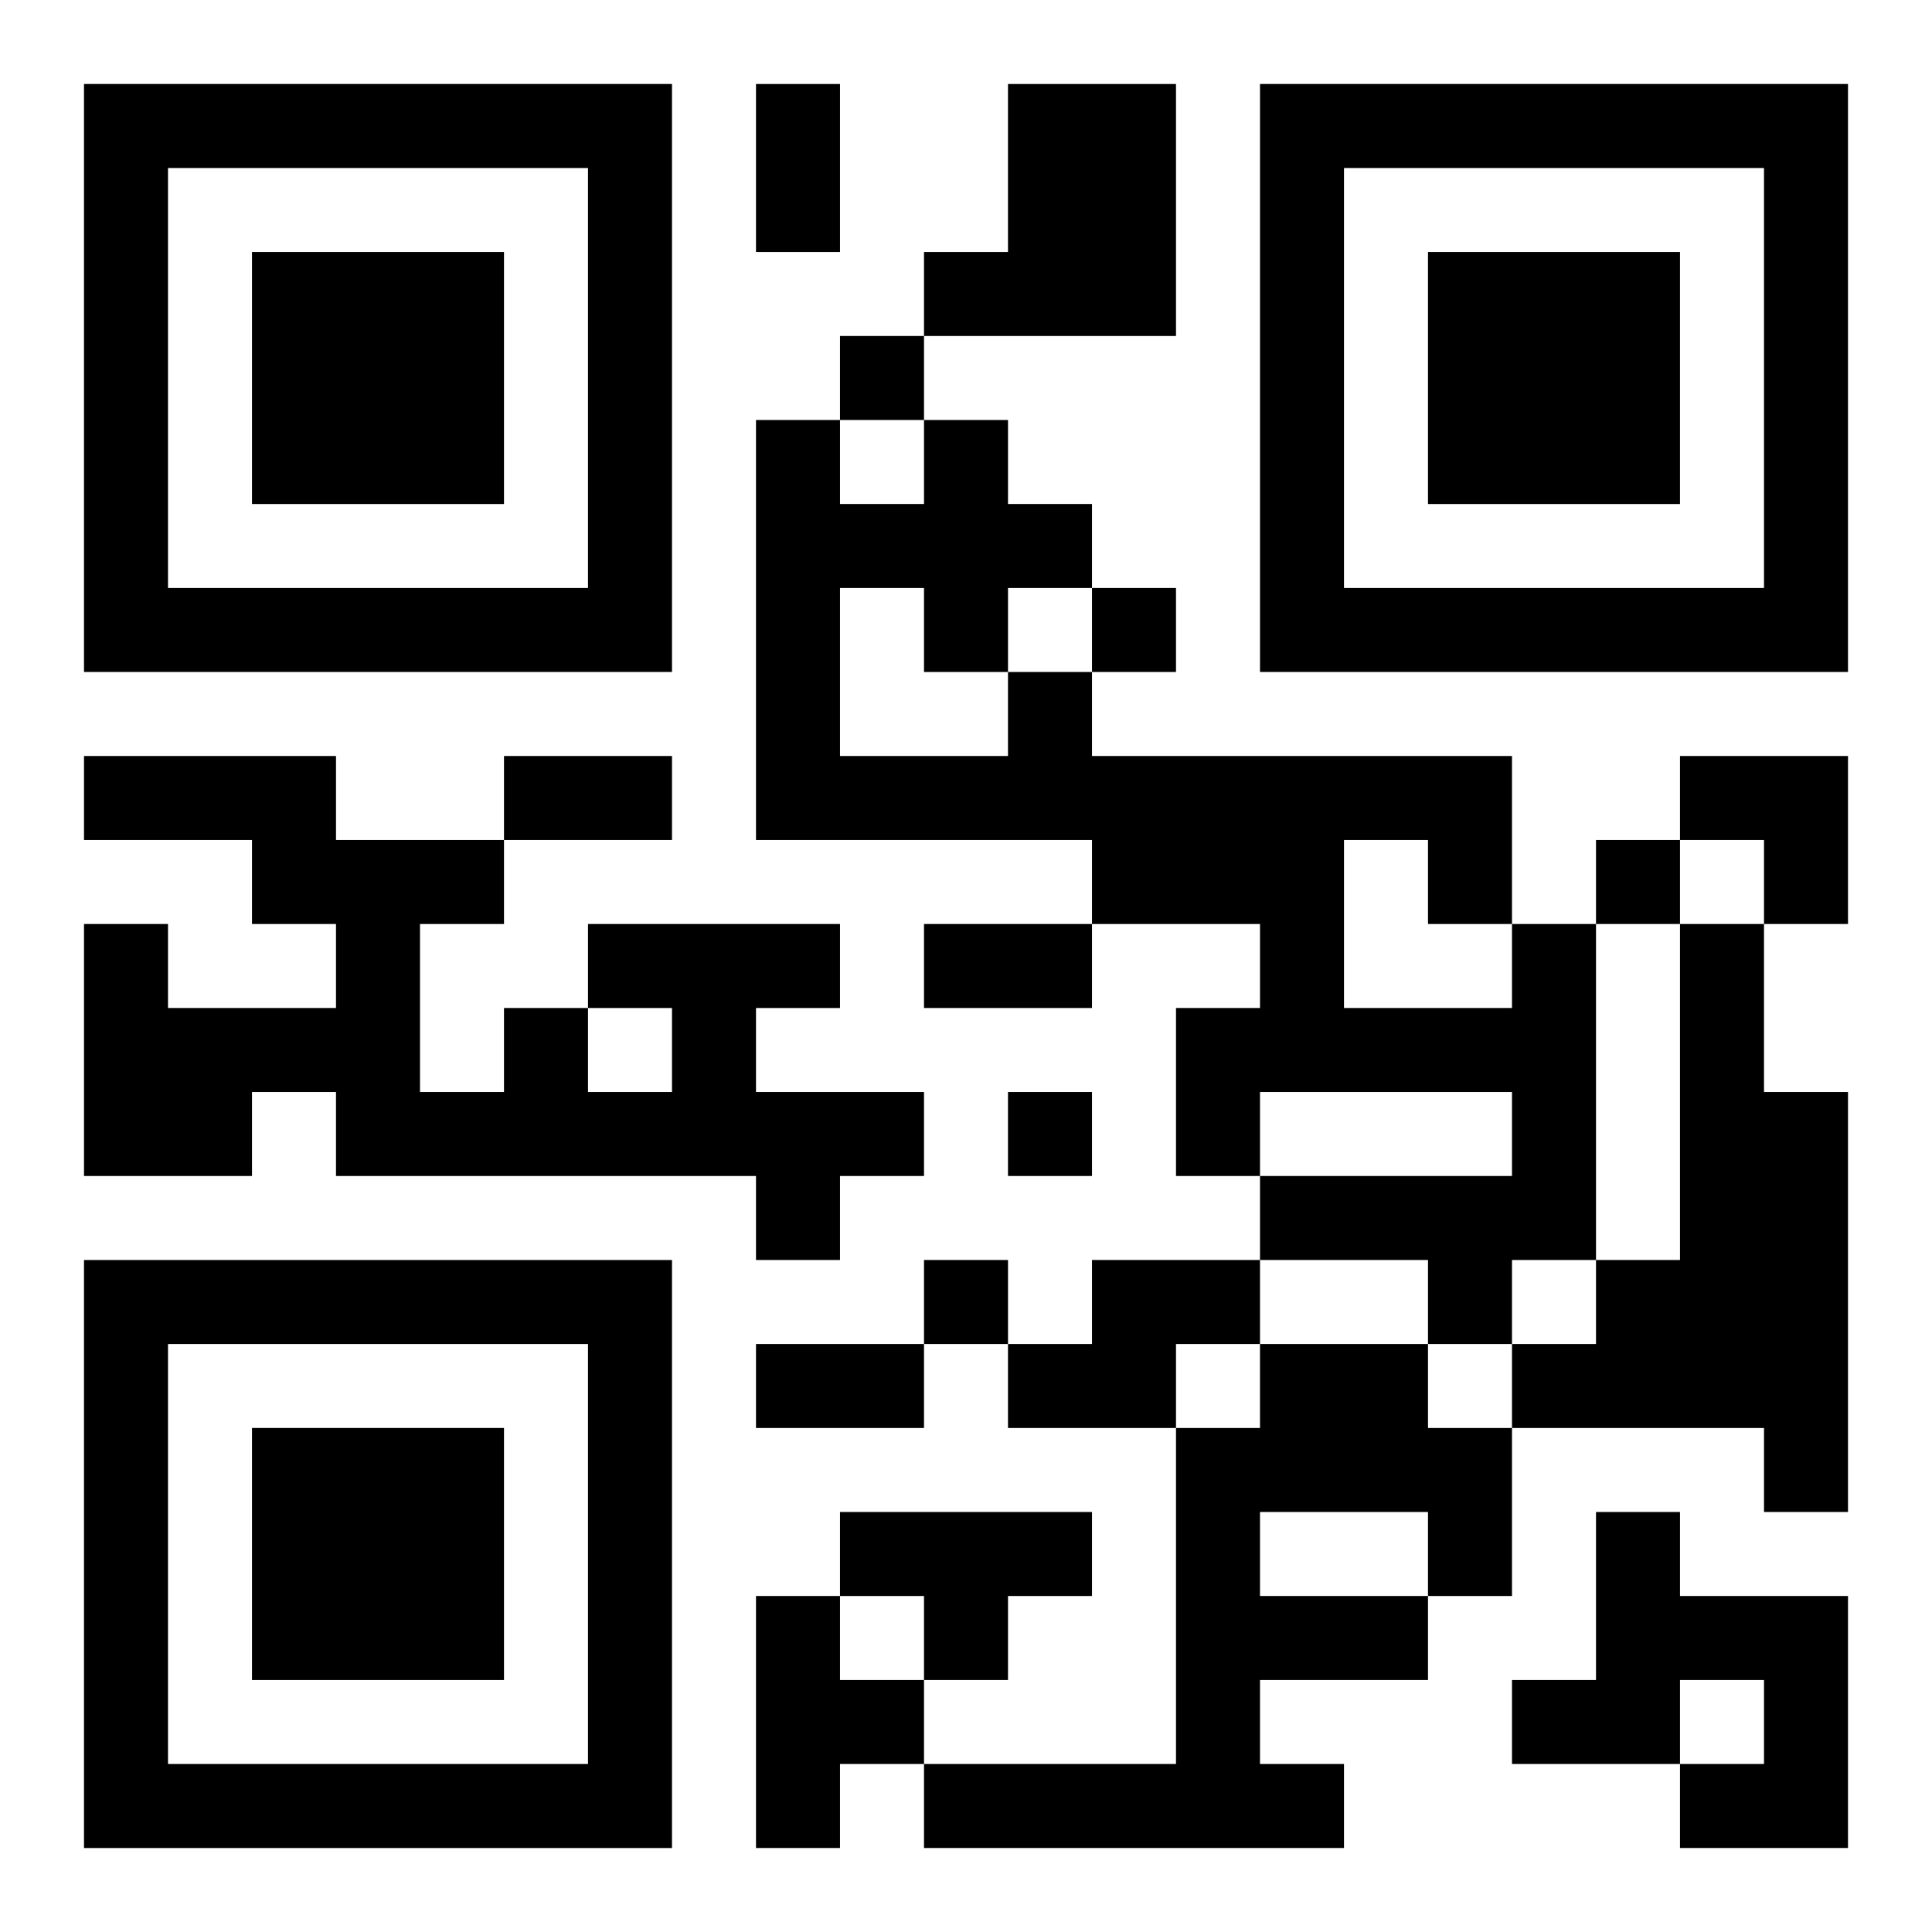
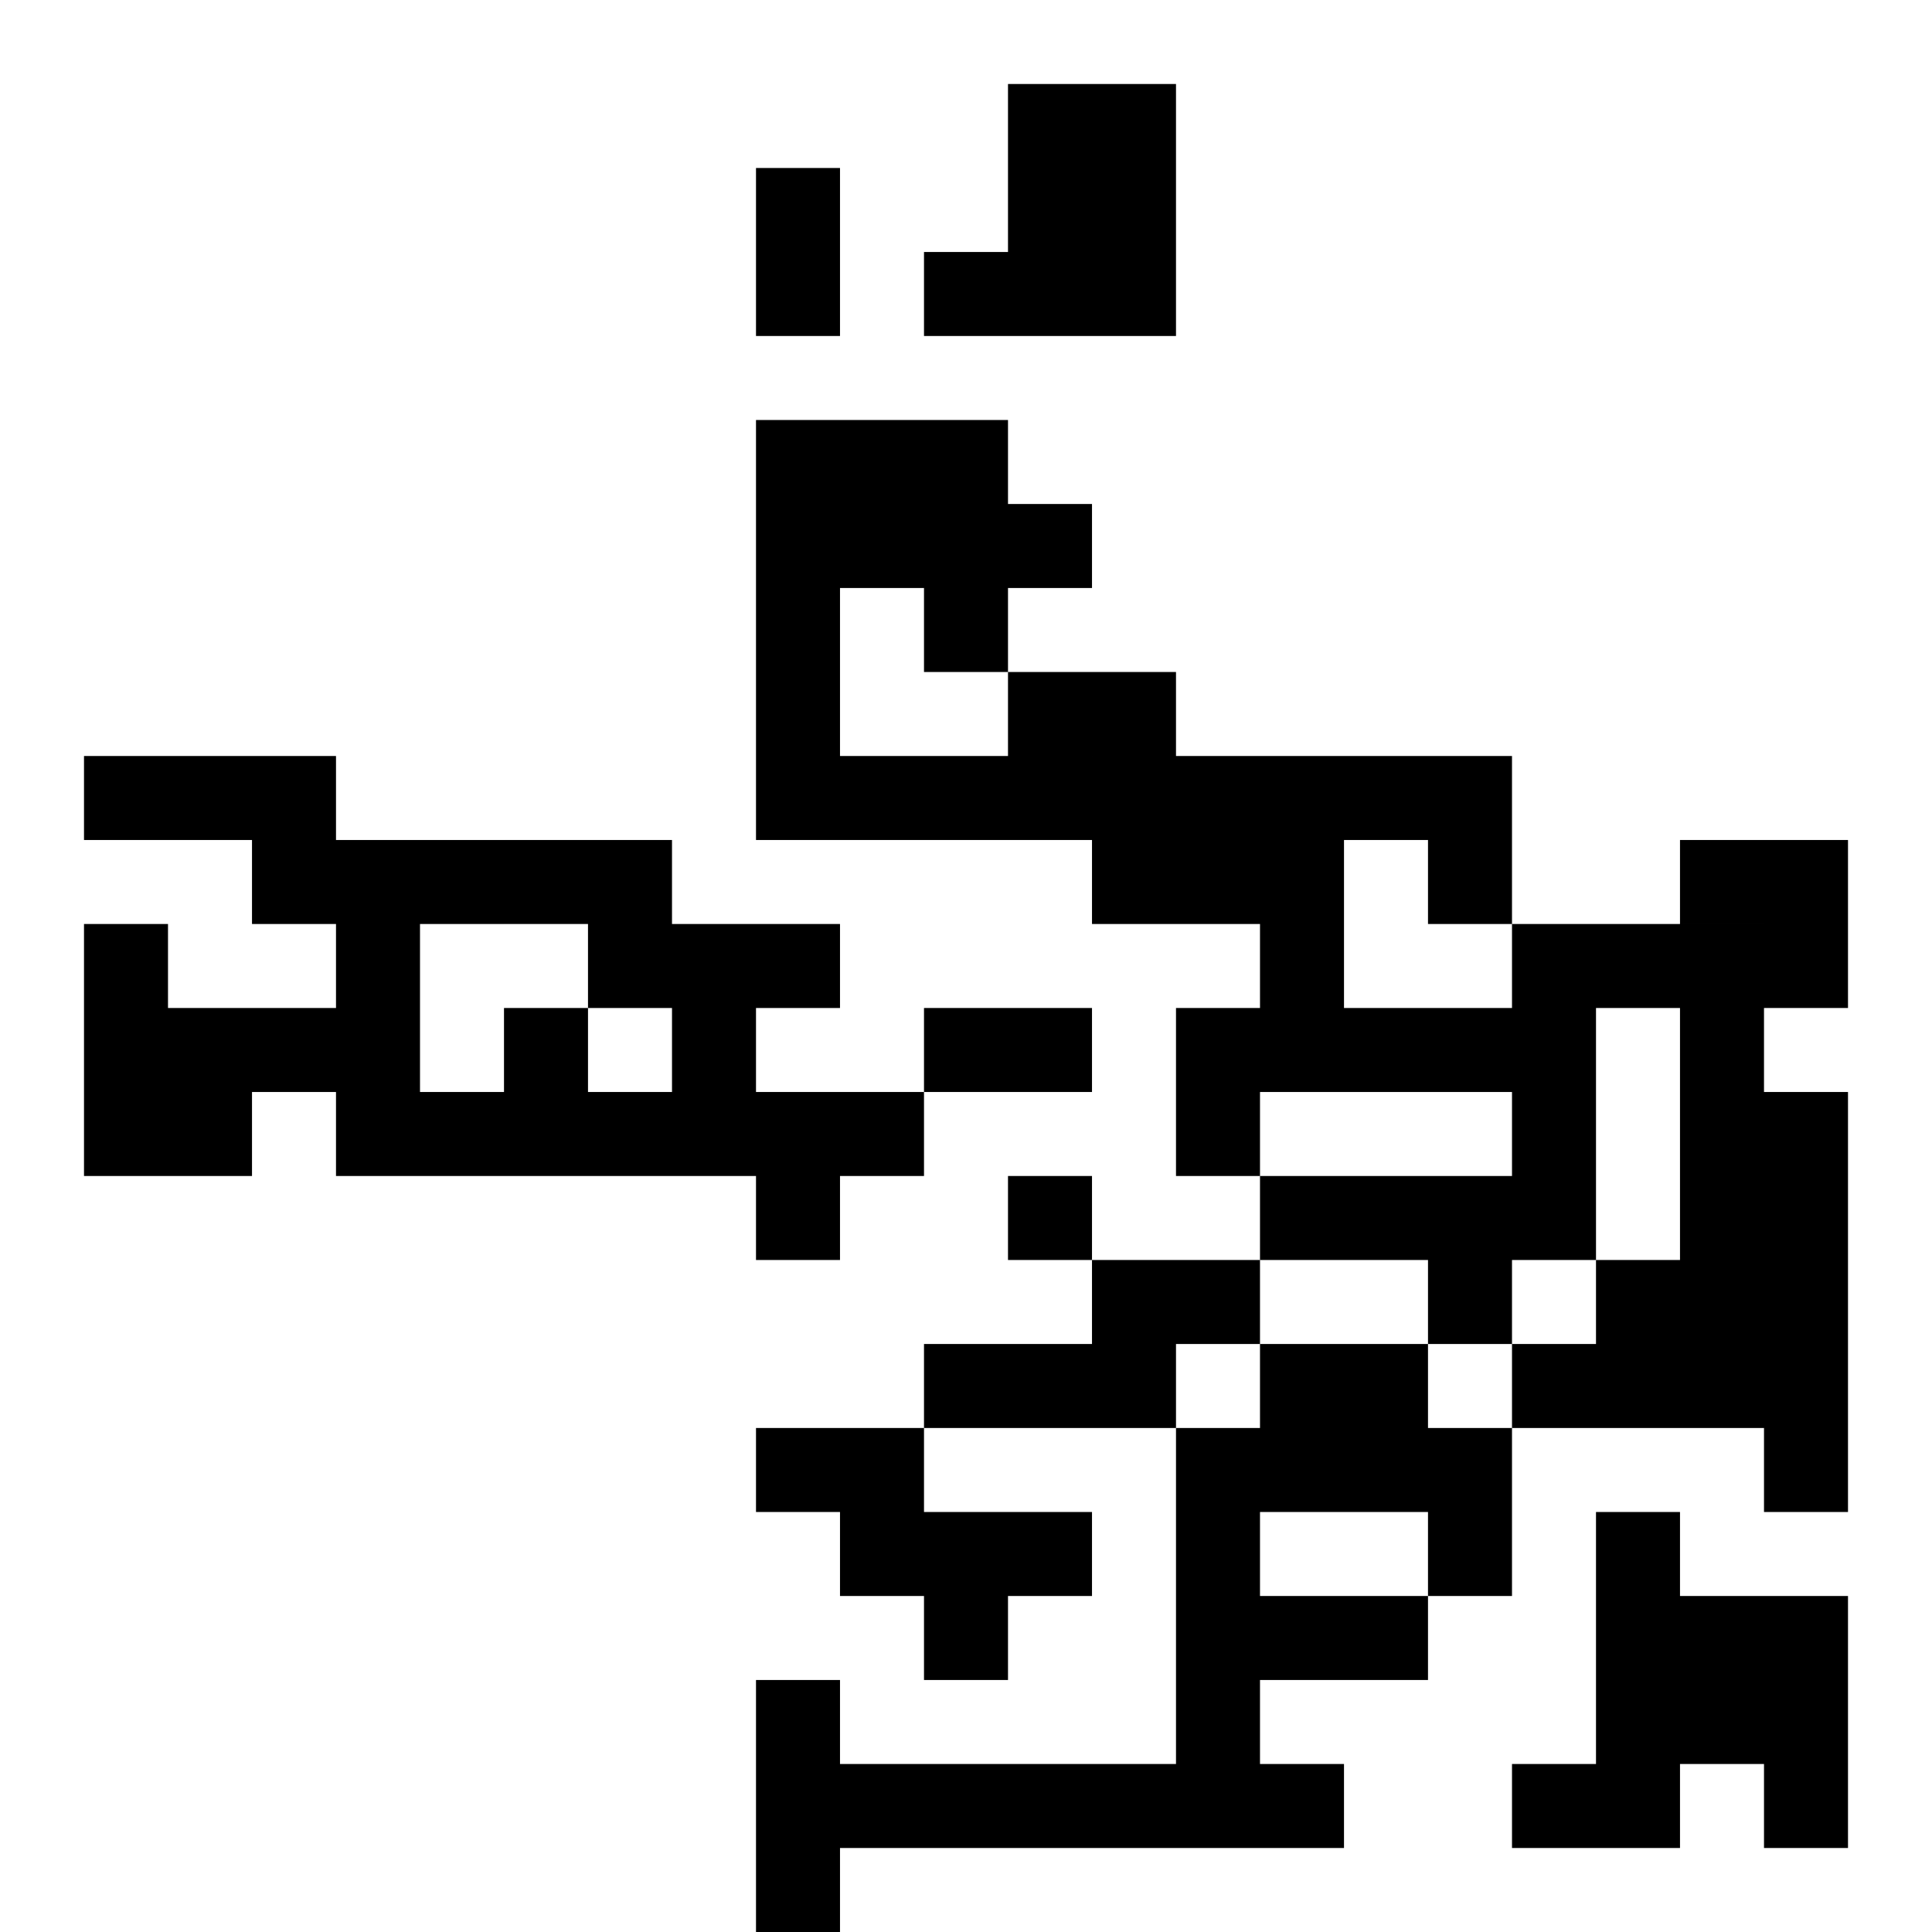
<svg xmlns="http://www.w3.org/2000/svg" xmlns:xlink="http://www.w3.org/1999/xlink" width="250" height="250" baseProfile="full" version="1.1" viewBox="-1 -1 23 23">
  <symbol id="a">
-     <path d="m0 7v7h7v-7h-7zm1 1h5v5h-5v-5zm1 1v3h3v-3h-3z" />
-   </symbol>
+     </symbol>
  <use y="-7" xlink:href="#a" />
  <use y="7" xlink:href="#a" />
  <use x="14" y="-7" xlink:href="#a" />
-   <path d="m11 0h2v3h-3v-1h1v-2m-5 10h3v1h-1v1h2v1h-1v1h-1v-1h-5v-1h-1v1h-2v-3h1v1h2v-1h-1v-1h-2v-1h3v1h2v1h-1v2h1v-1h1v1h1v-1h-1v-1m11 0h1v4h-1v1h-1v-1h-2v-1h3v-1h-3v1h-1v-2h1v-1h-2v-1h-4v-5h1v1h1v-1h1v1h1v1h-1v1h1v1h5v2m-8-4v2h2v-1h-1v-1h-1m6 3v2h2v-1h-1v-1h-1m4 1h1v2h1v5h-1v-1h-3v-1h1v-1h1v-4m-7 4h2v1h-1v1h-2v-1h1v-1m2 1h2v1h1v2h-1v1h-2v1h1v1h-5v-1h3v-4h1v-1m0 2v1h2v-1h-2m-5 0h3v1h-1v1h-1v-1h-1v-1m9 0h1v1h2v3h-2v-1h1v-1h-1v1h-2v-1h1v-2m-10 1h1v1h1v1h-1v1h-1v-3m1-15v1h1v-1h-1m3 3v1h1v-1h-1m6 3v1h1v-1h-1m-7 3v1h1v-1h-1m-1 2v1h1v-1h-1m-2-14h1v2h-1v-2m-3 8h2v1h-2v-1m5 2h2v1h-2v-1m-2 5h2v1h-2v-1m11-7h2v2h-1v-1h-1z" />
+   <path d="m11 0h2v3h-3v-1h1v-2m-5 10h3v1h-1v1h2v1h-1v1h-1v-1h-5v-1h-1v1h-2v-3h1v1h2v-1h-1v-1h-2v-1h3v1h2v1h-1v2h1v-1h1v1h1v-1h-1v-1m11 0h1v4h-1v1h-1v-1h-2v-1h3v-1h-3v1h-1v-2h1v-1h-2v-1h-4v-5h1v1h1v-1h1v1h1v1h-1v1h1v1h5v2m-8-4v2h2v-1h-1v-1h-1m6 3v2h2v-1h-1v-1h-1m4 1h1v2h1v5h-1v-1h-3v-1h1v-1h1v-4m-7 4h2v1h-1v1h-2v-1h1v-1m2 1h2v1h1v2h-1v1h-2v1h1v1h-5v-1h3v-4h1v-1m0 2v1h2v-1h-2m-5 0h3v1h-1v1h-1v-1h-1v-1m9 0h1v1h2v3h-2h1v-1h-1v1h-2v-1h1v-2m-10 1h1v1h1v1h-1v1h-1v-3m1-15v1h1v-1h-1m3 3v1h1v-1h-1m6 3v1h1v-1h-1m-7 3v1h1v-1h-1m-1 2v1h1v-1h-1m-2-14h1v2h-1v-2m-3 8h2v1h-2v-1m5 2h2v1h-2v-1m-2 5h2v1h-2v-1m11-7h2v2h-1v-1h-1z" />
</svg>